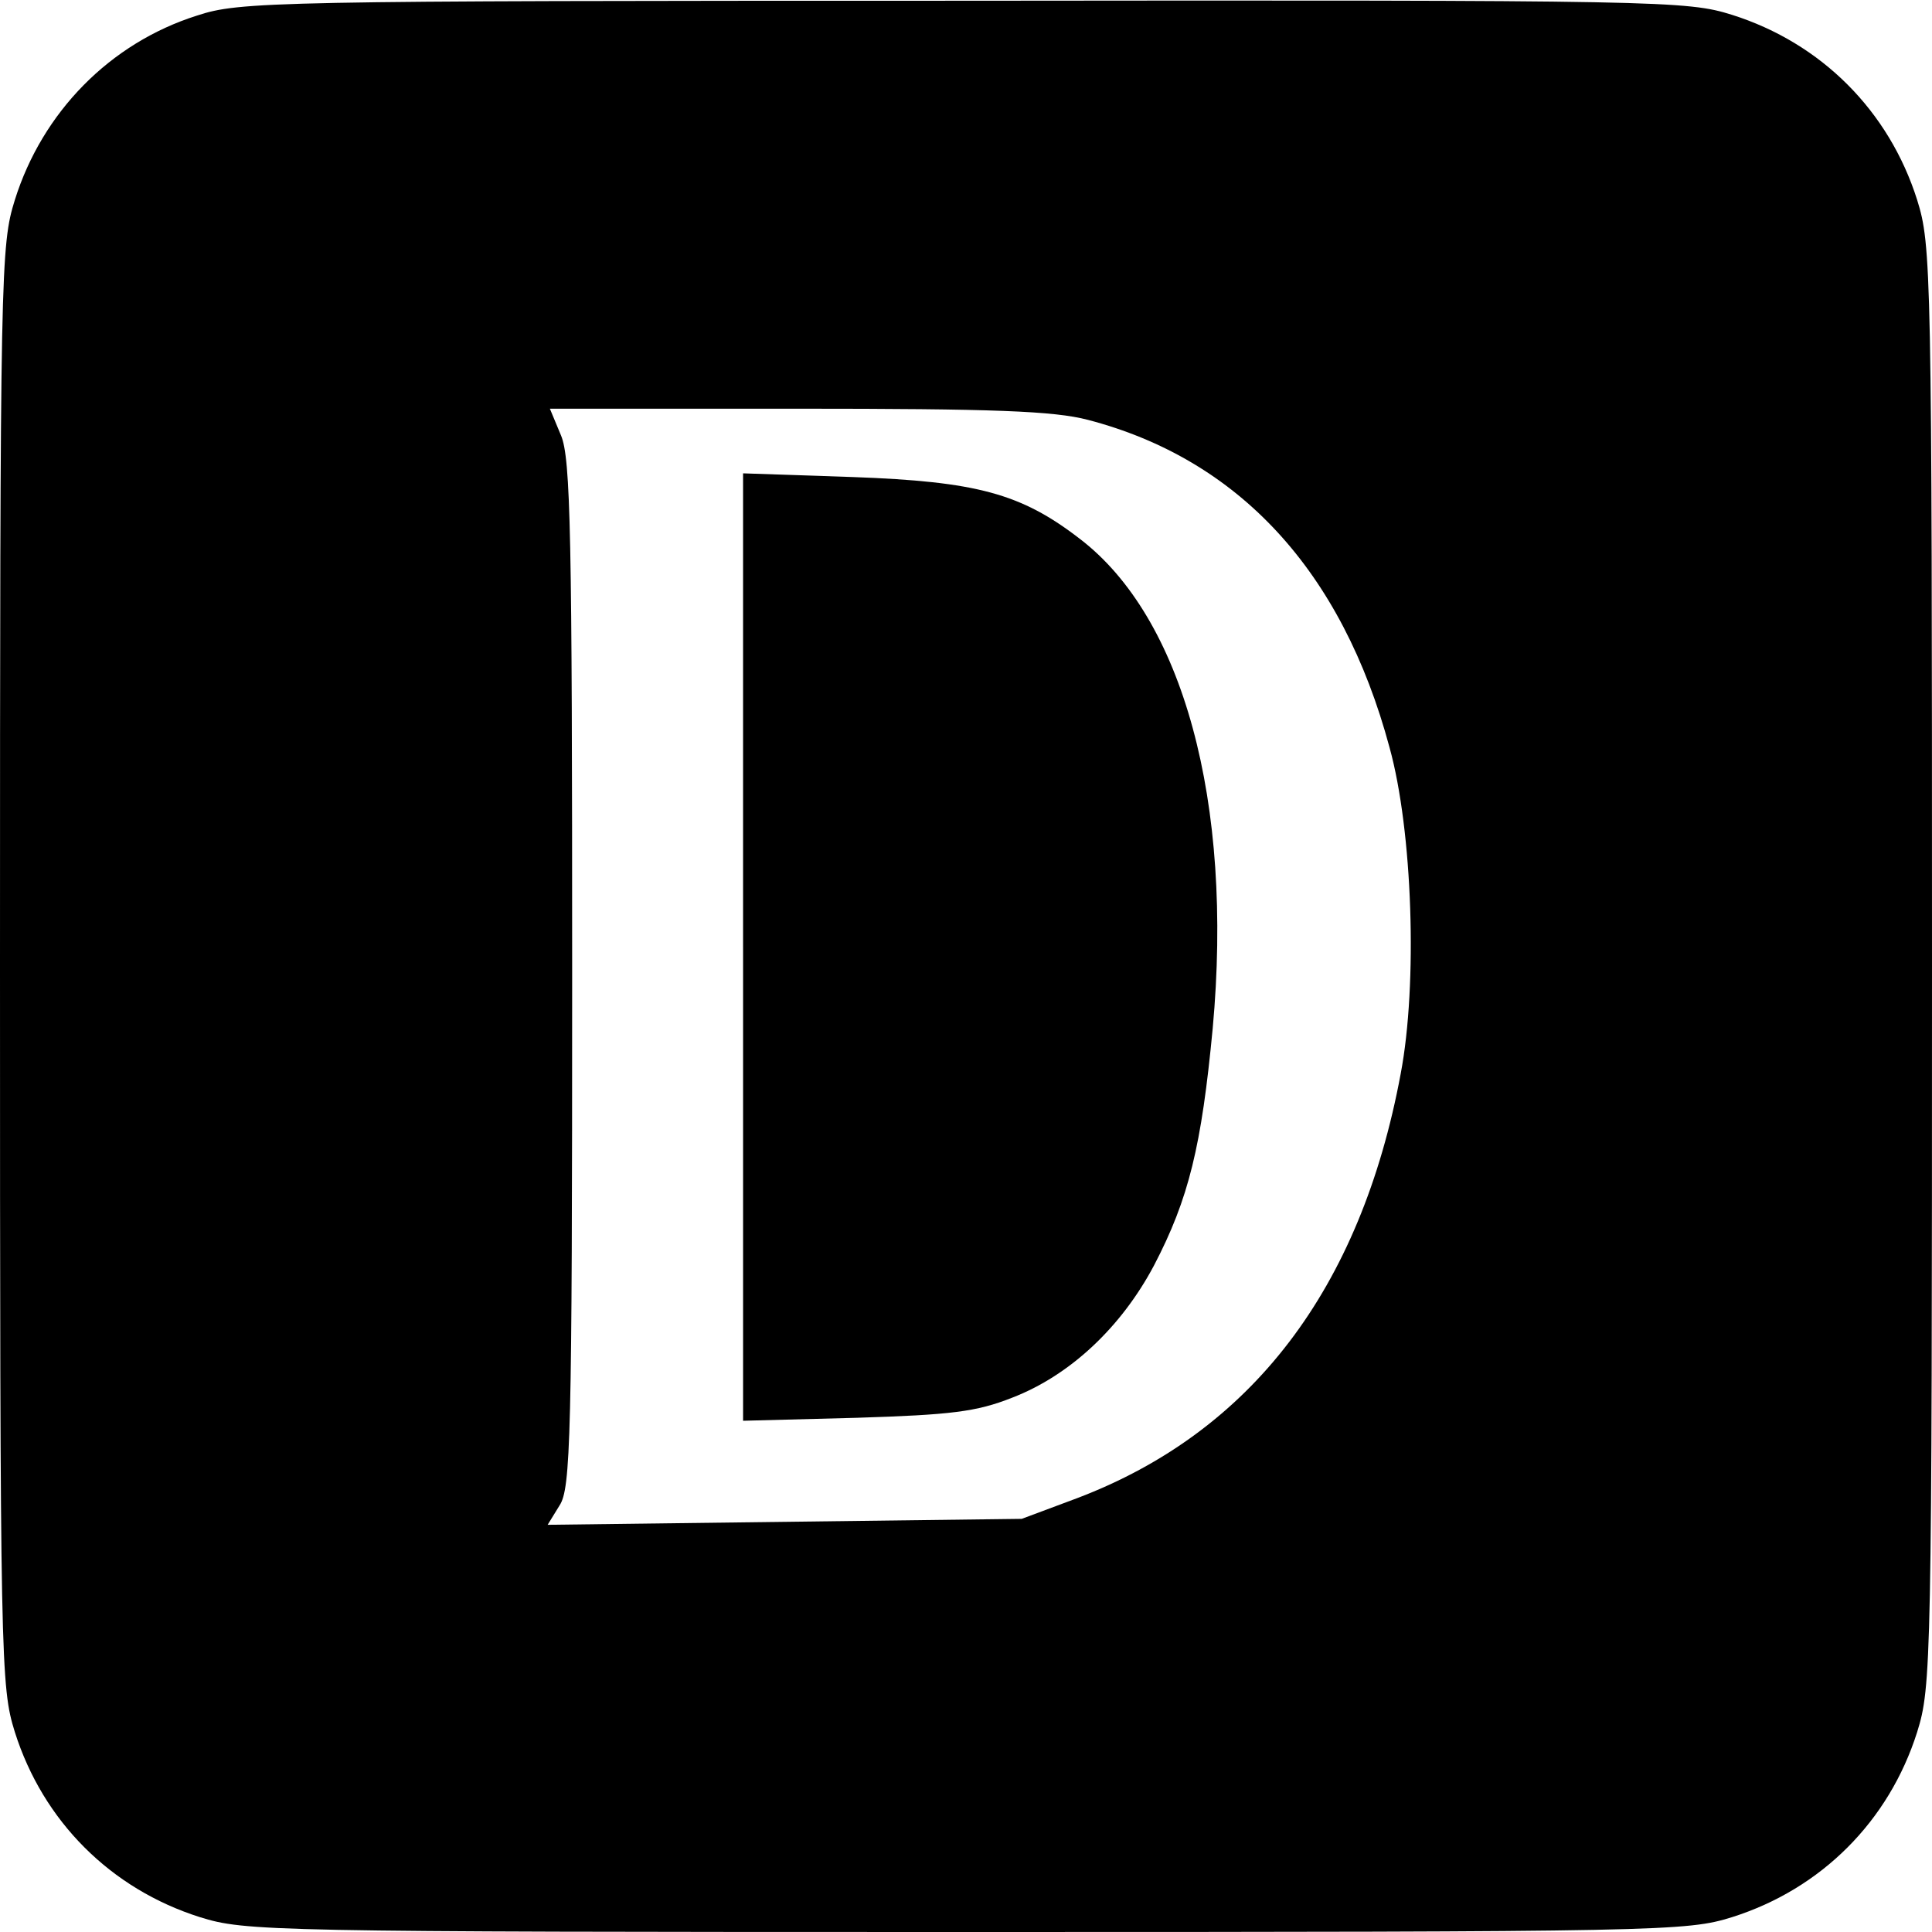
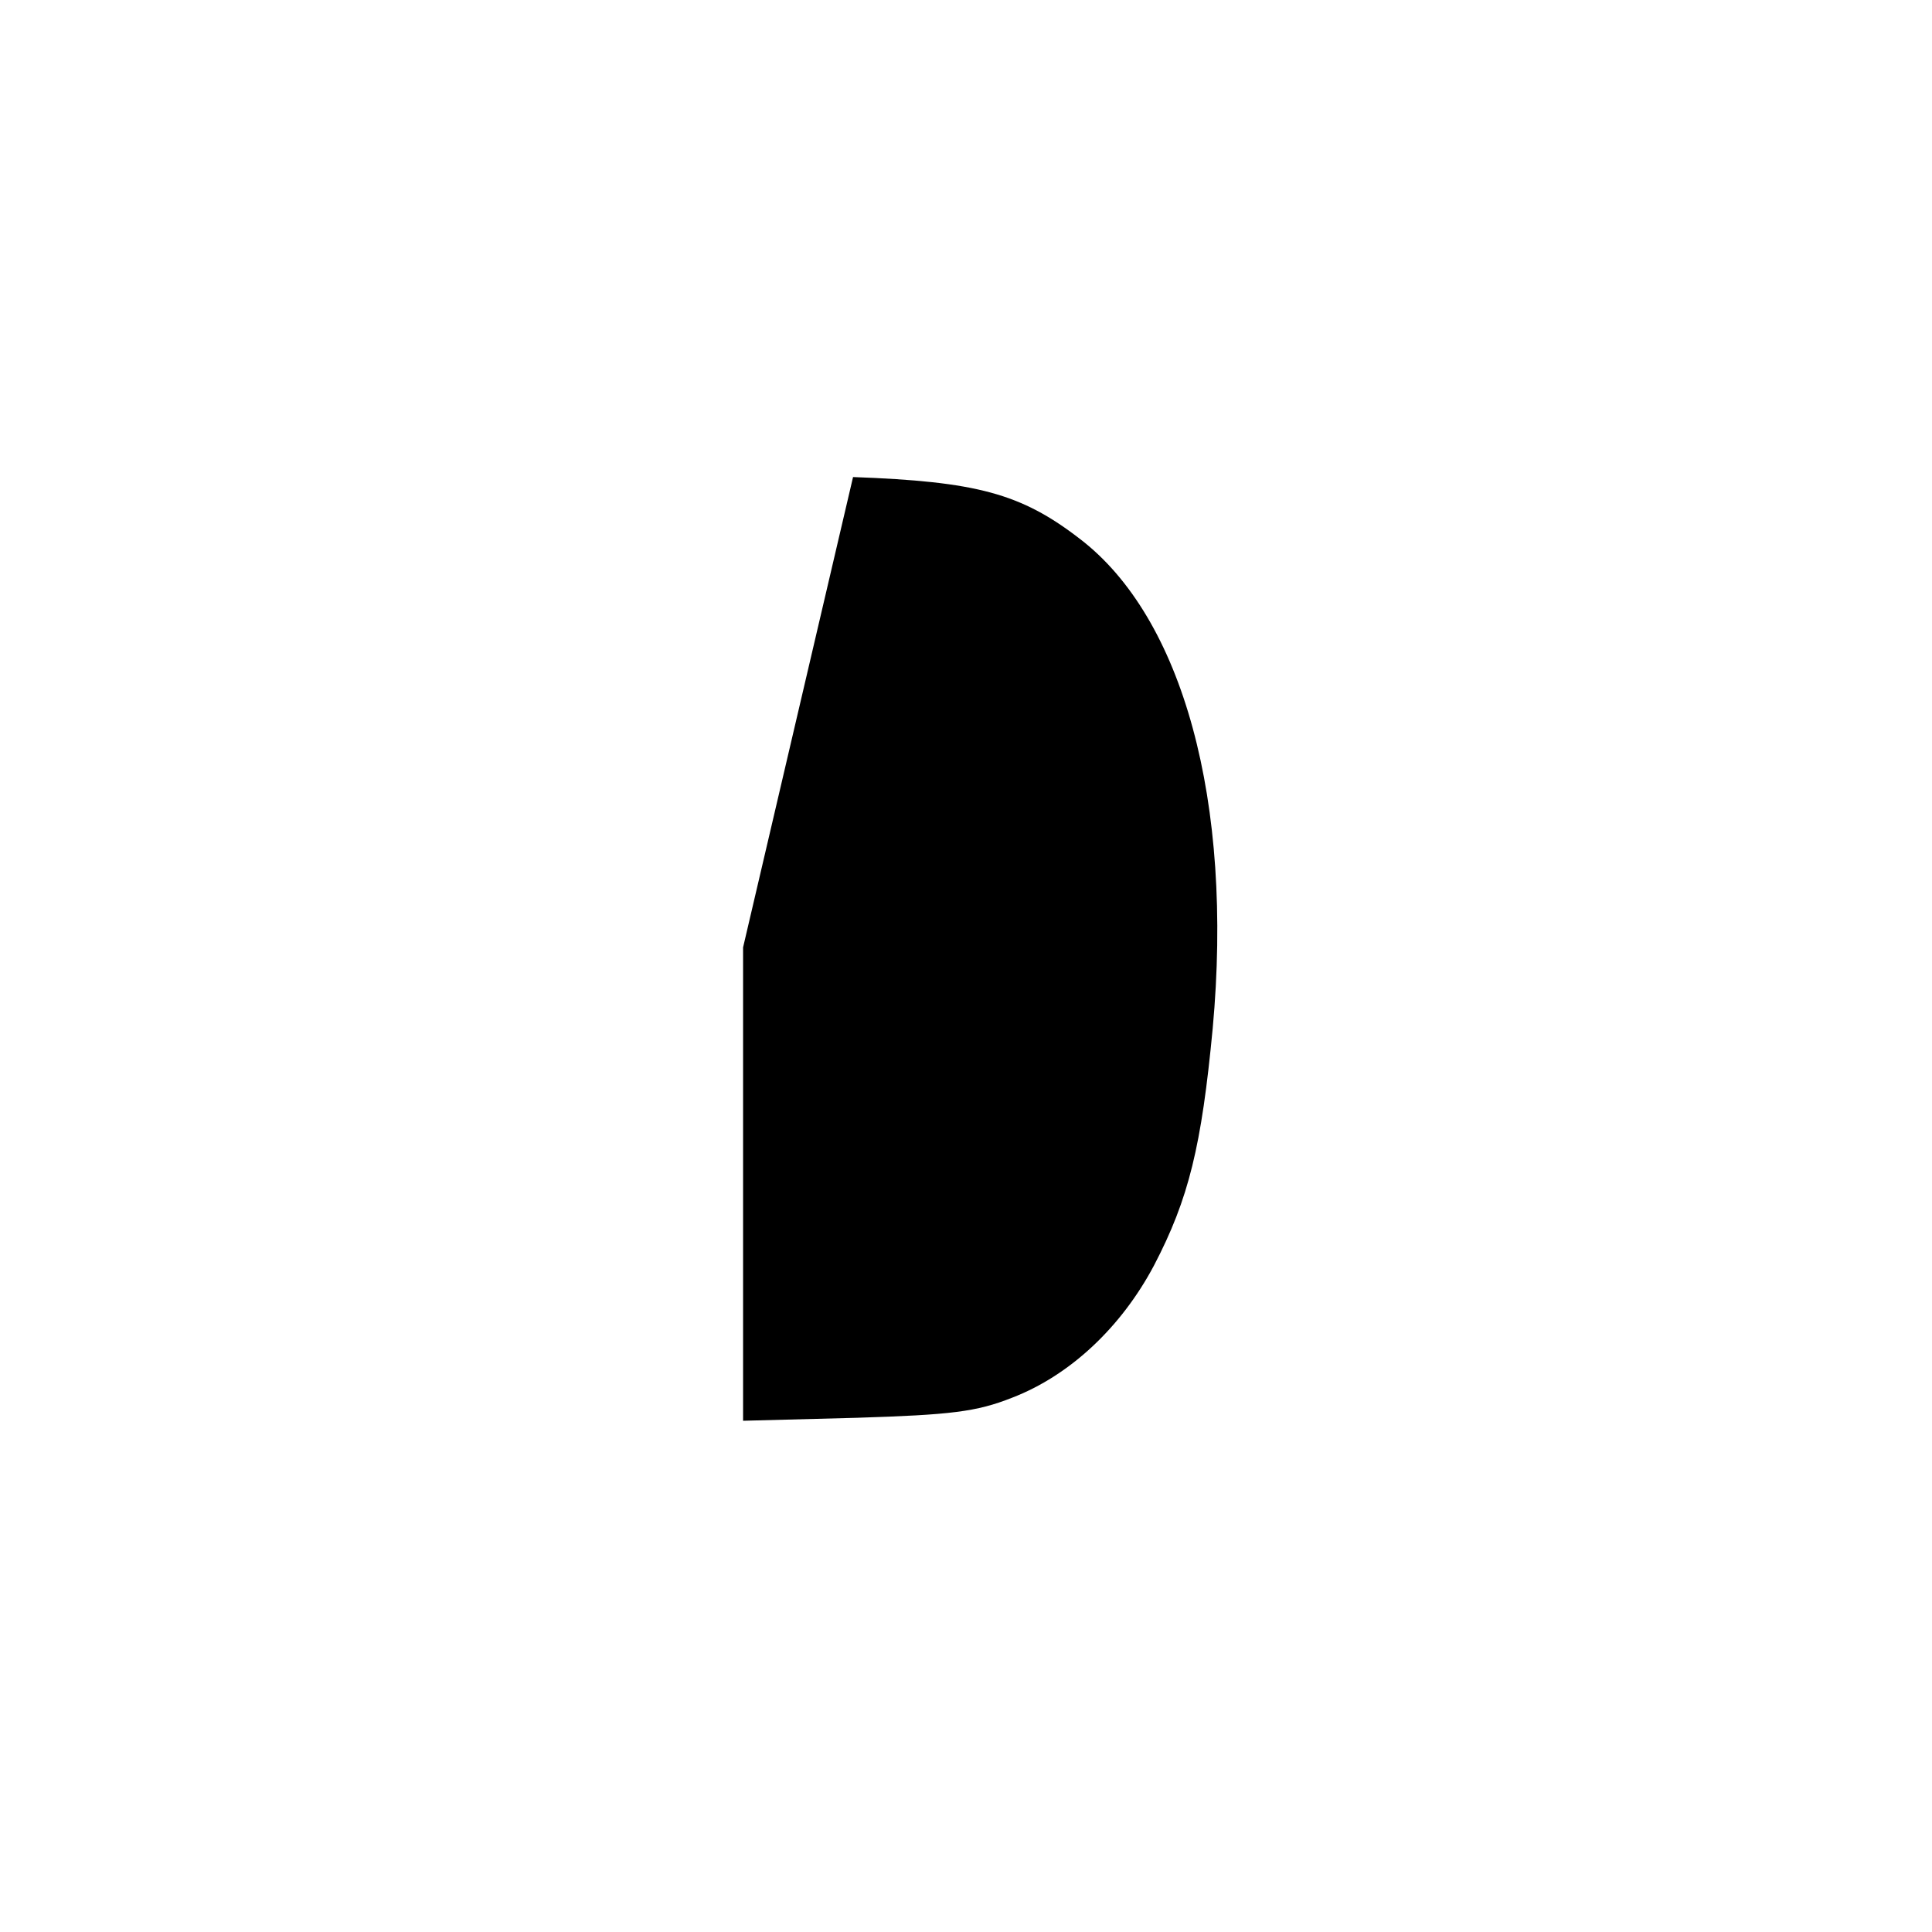
<svg xmlns="http://www.w3.org/2000/svg" version="1.0" width="260pt" height="260pt" viewBox="0 0 260 260" preserveAspectRatio="xMidYMid meet">
  <g transform="translate(0,260) scale(0.1,-0.1)" fill="#000000" stroke="none">
-     <path d="M265 2579 c-117 -37 -208 -130 -245 -248 -19 -61 -20 -90 -20 -1031 0 -941 1 -970 20 -1031 38 -120 129 -211 249 -249 61 -19 90 -20 1031 -20 941 0 970 1 1031 20 120 38 211 129 249 249 19 61 20 90 20 1031 0 941 -1 970 -20 1031 -38 120 -129 211 -249 249 -61 19 -89 20 -1035 19 -934 0 -973 -1 -1031 -20z m1199 -544 c203 -53 342 -203 406 -441 31 -112 38 -318 15 -439 -54 -290 -201 -482 -435 -571 l-75 -28 -319 -4 -319 -4 16 26 c15 23 17 88 17 714 0 593 -2 695 -15 726 l-15 36 333 0 c264 0 345 -3 391 -15z" />
-     <path d="M1000 1325 l0 -637 153 4 c127 4 161 8 209 27 78 30 147 95 191 178 47 90 64 161 79 319 28 305 -40 553 -179 659 -79 61 -139 77 -305 83 l-148 5 0 -638z" />
+     <path d="M1000 1325 l0 -637 153 4 c127 4 161 8 209 27 78 30 147 95 191 178 47 90 64 161 79 319 28 305 -40 553 -179 659 -79 61 -139 77 -305 83 z" />
  </g>
</svg>